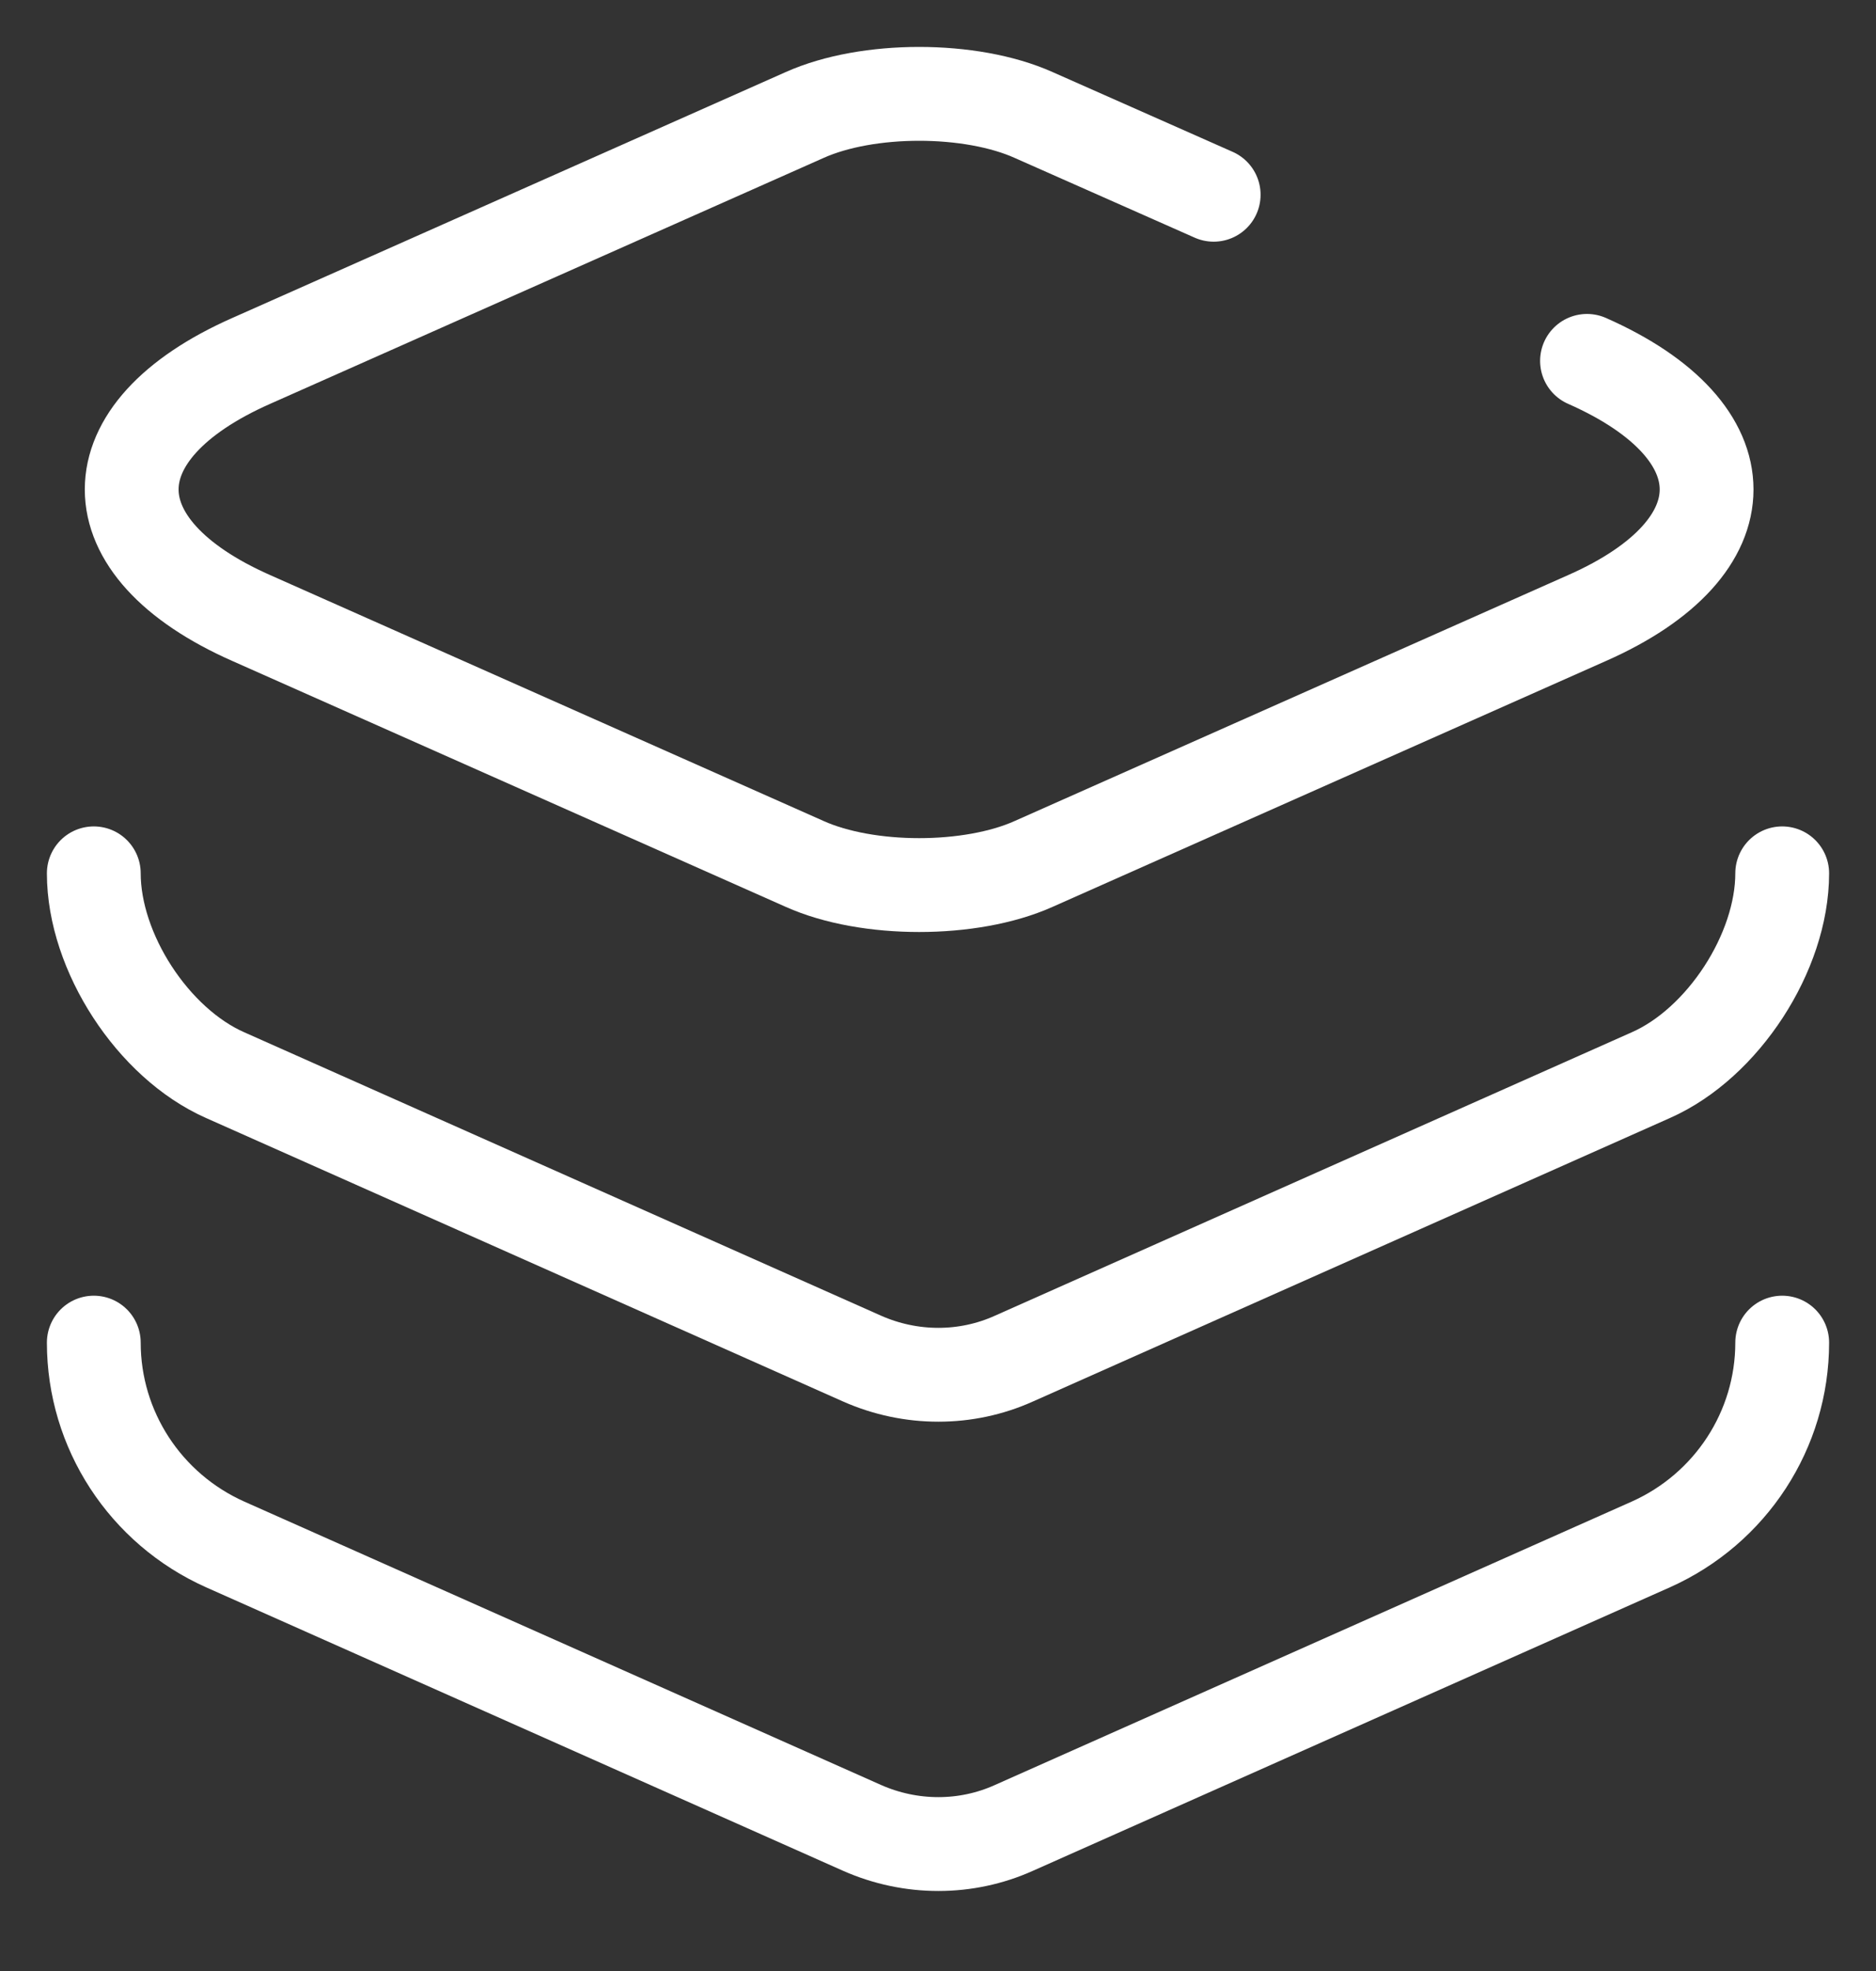
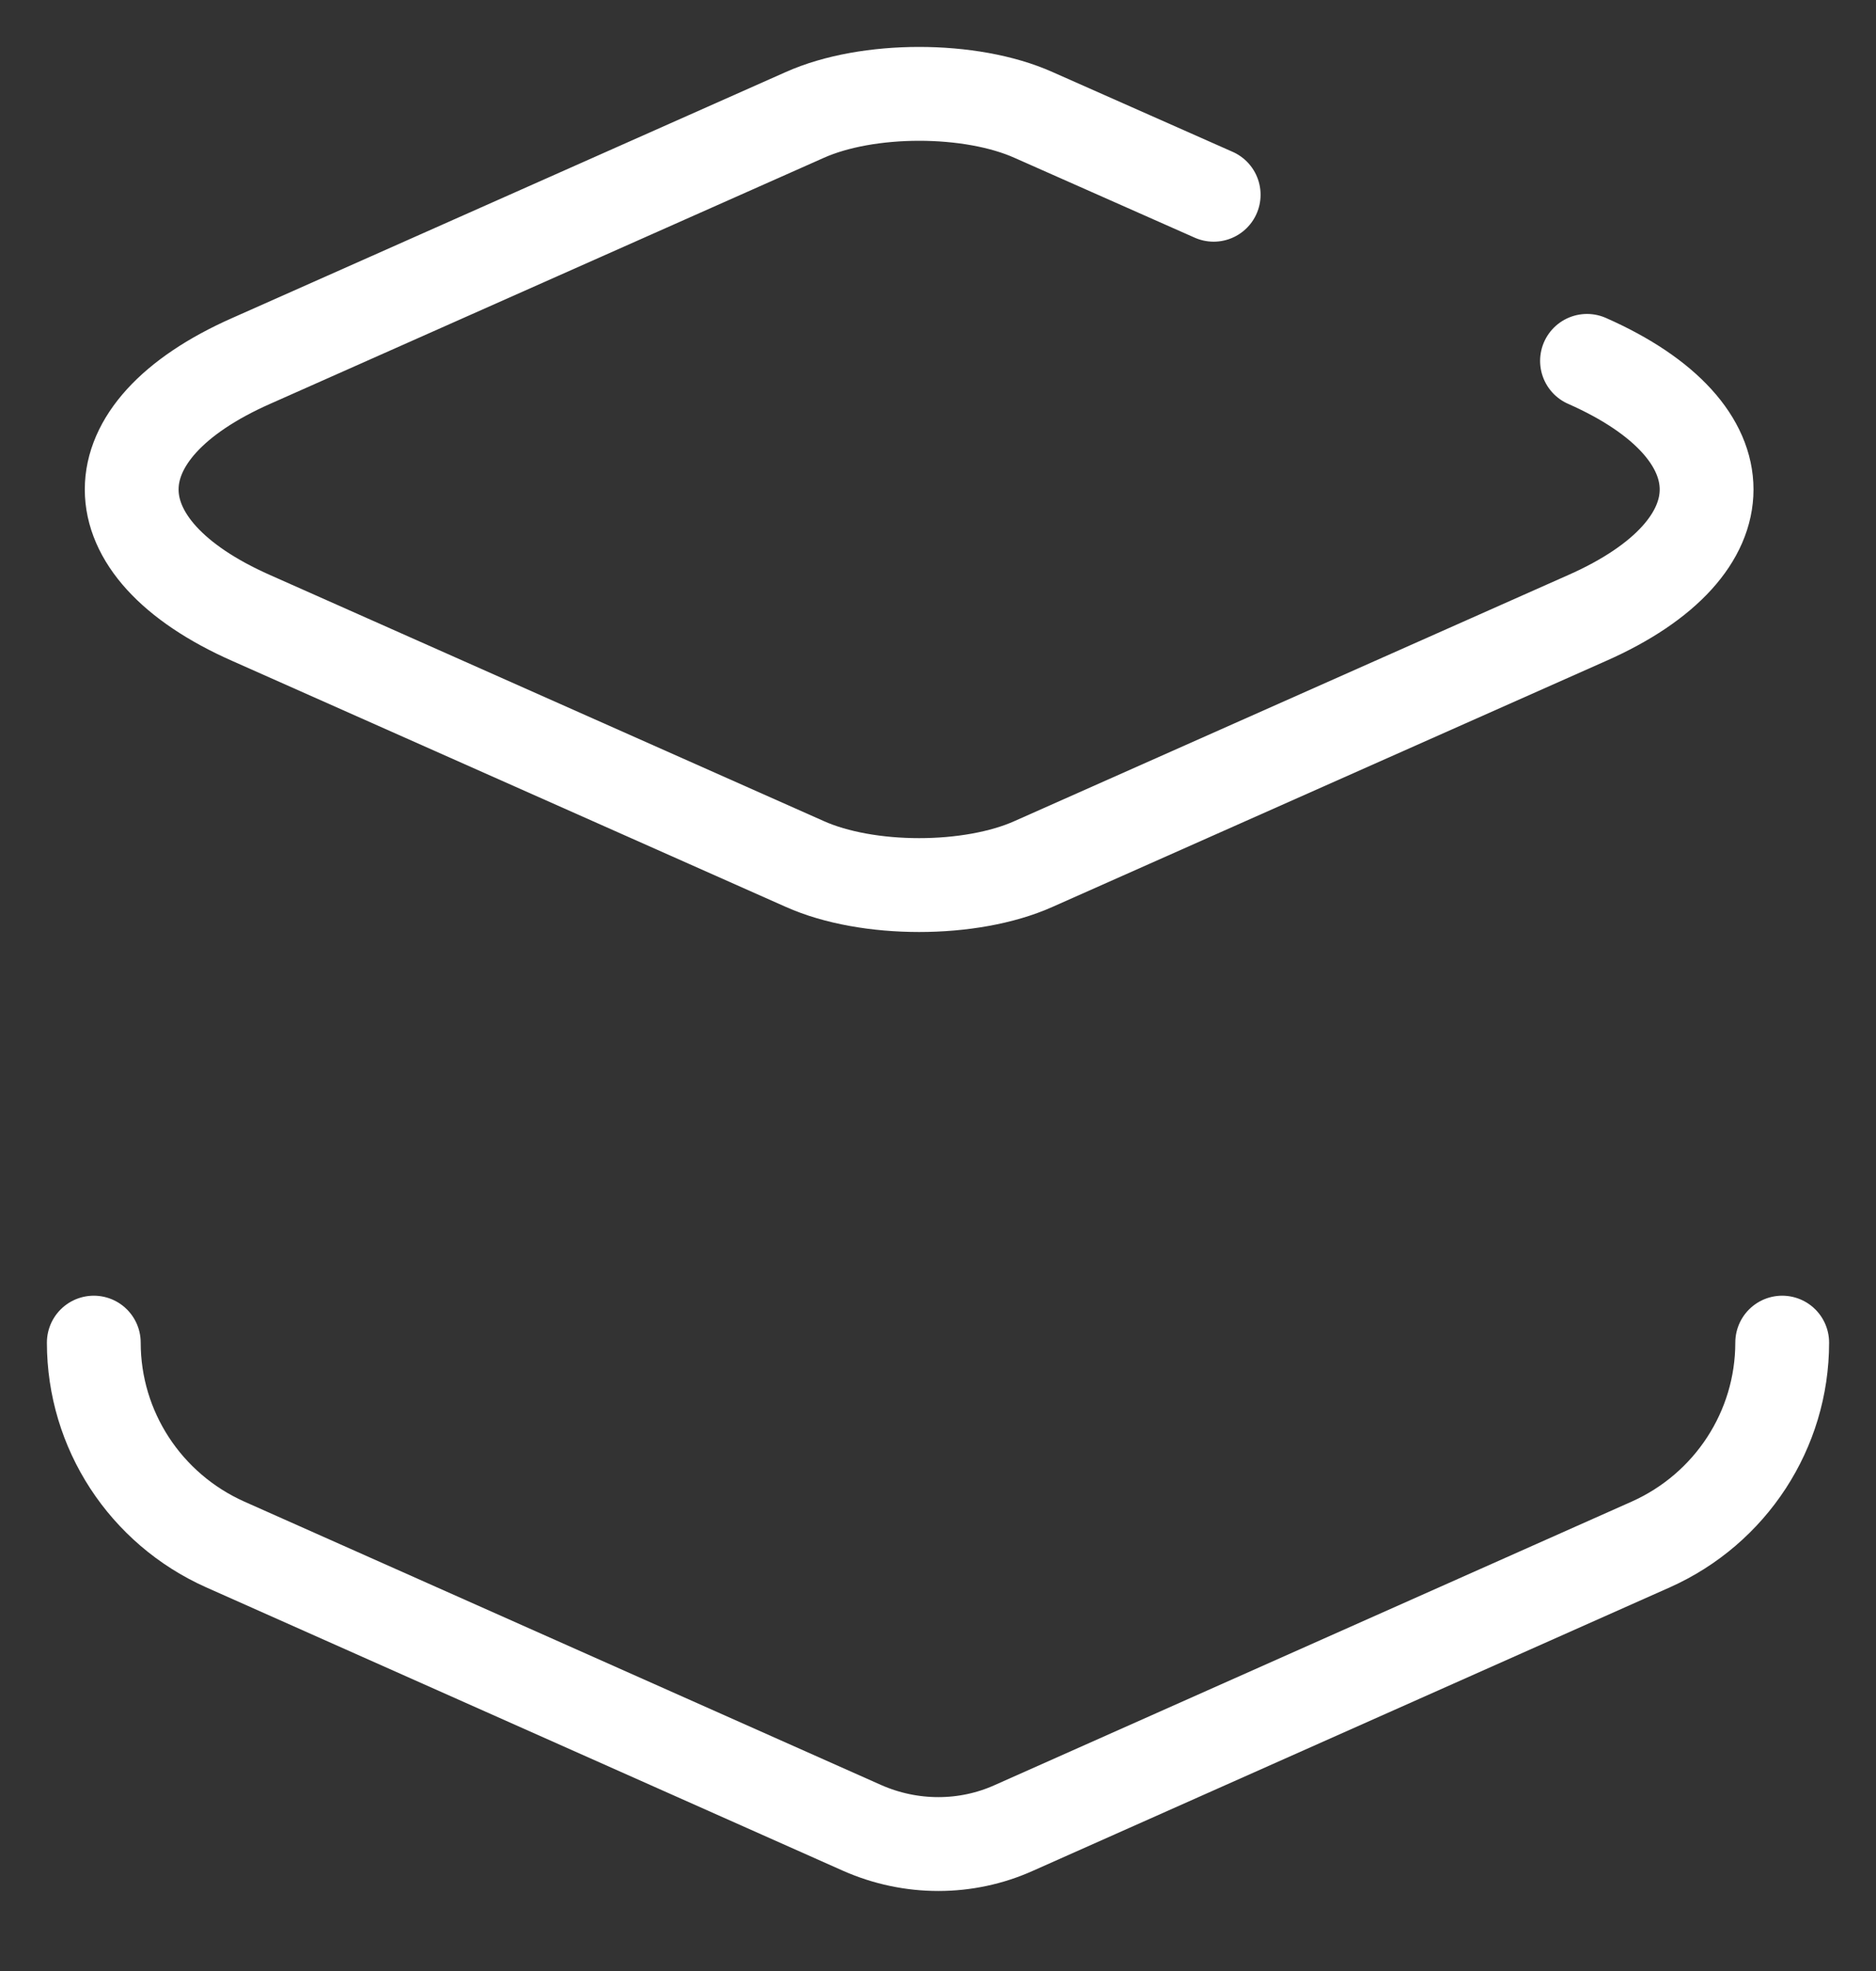
<svg xmlns="http://www.w3.org/2000/svg" width="20" height="21" viewBox="0 0 20 21" fill="none">
  <rect x="0" y="0" width="20" height="21" fill="#333333" stroke="none" />
  <path d="M16.919 3.845C18.619 4.595 18.619 5.835 16.919 6.585L11.019 9.205C10.349 9.505 9.249 9.505 8.579 9.205L2.679 6.585C0.979 5.835 0.979 4.595 2.679 3.845L8.579 1.225C9.249 0.925 10.349 0.925 11.019 1.225L12.939 2.075" stroke="white" stroke-linecap="round" stroke-linejoin="round" />
-   <path d="M1 9.305C1 10.145 1.63 11.115 2.4 11.455L9.19 14.475C9.71 14.705 10.3 14.705 10.81 14.475L17.6 11.455C18.37 11.115 19 10.145 19 9.305" stroke="white" stroke-linecap="round" stroke-linejoin="round" />
  <path d="M1 14.305C1 15.235 1.55 16.075 2.4 16.455L9.19 19.475C9.71 19.705 10.3 19.705 10.81 19.475L17.6 16.455C18.45 16.075 19 15.235 19 14.305" stroke="white" stroke-linecap="round" stroke-linejoin="round" />
</svg>